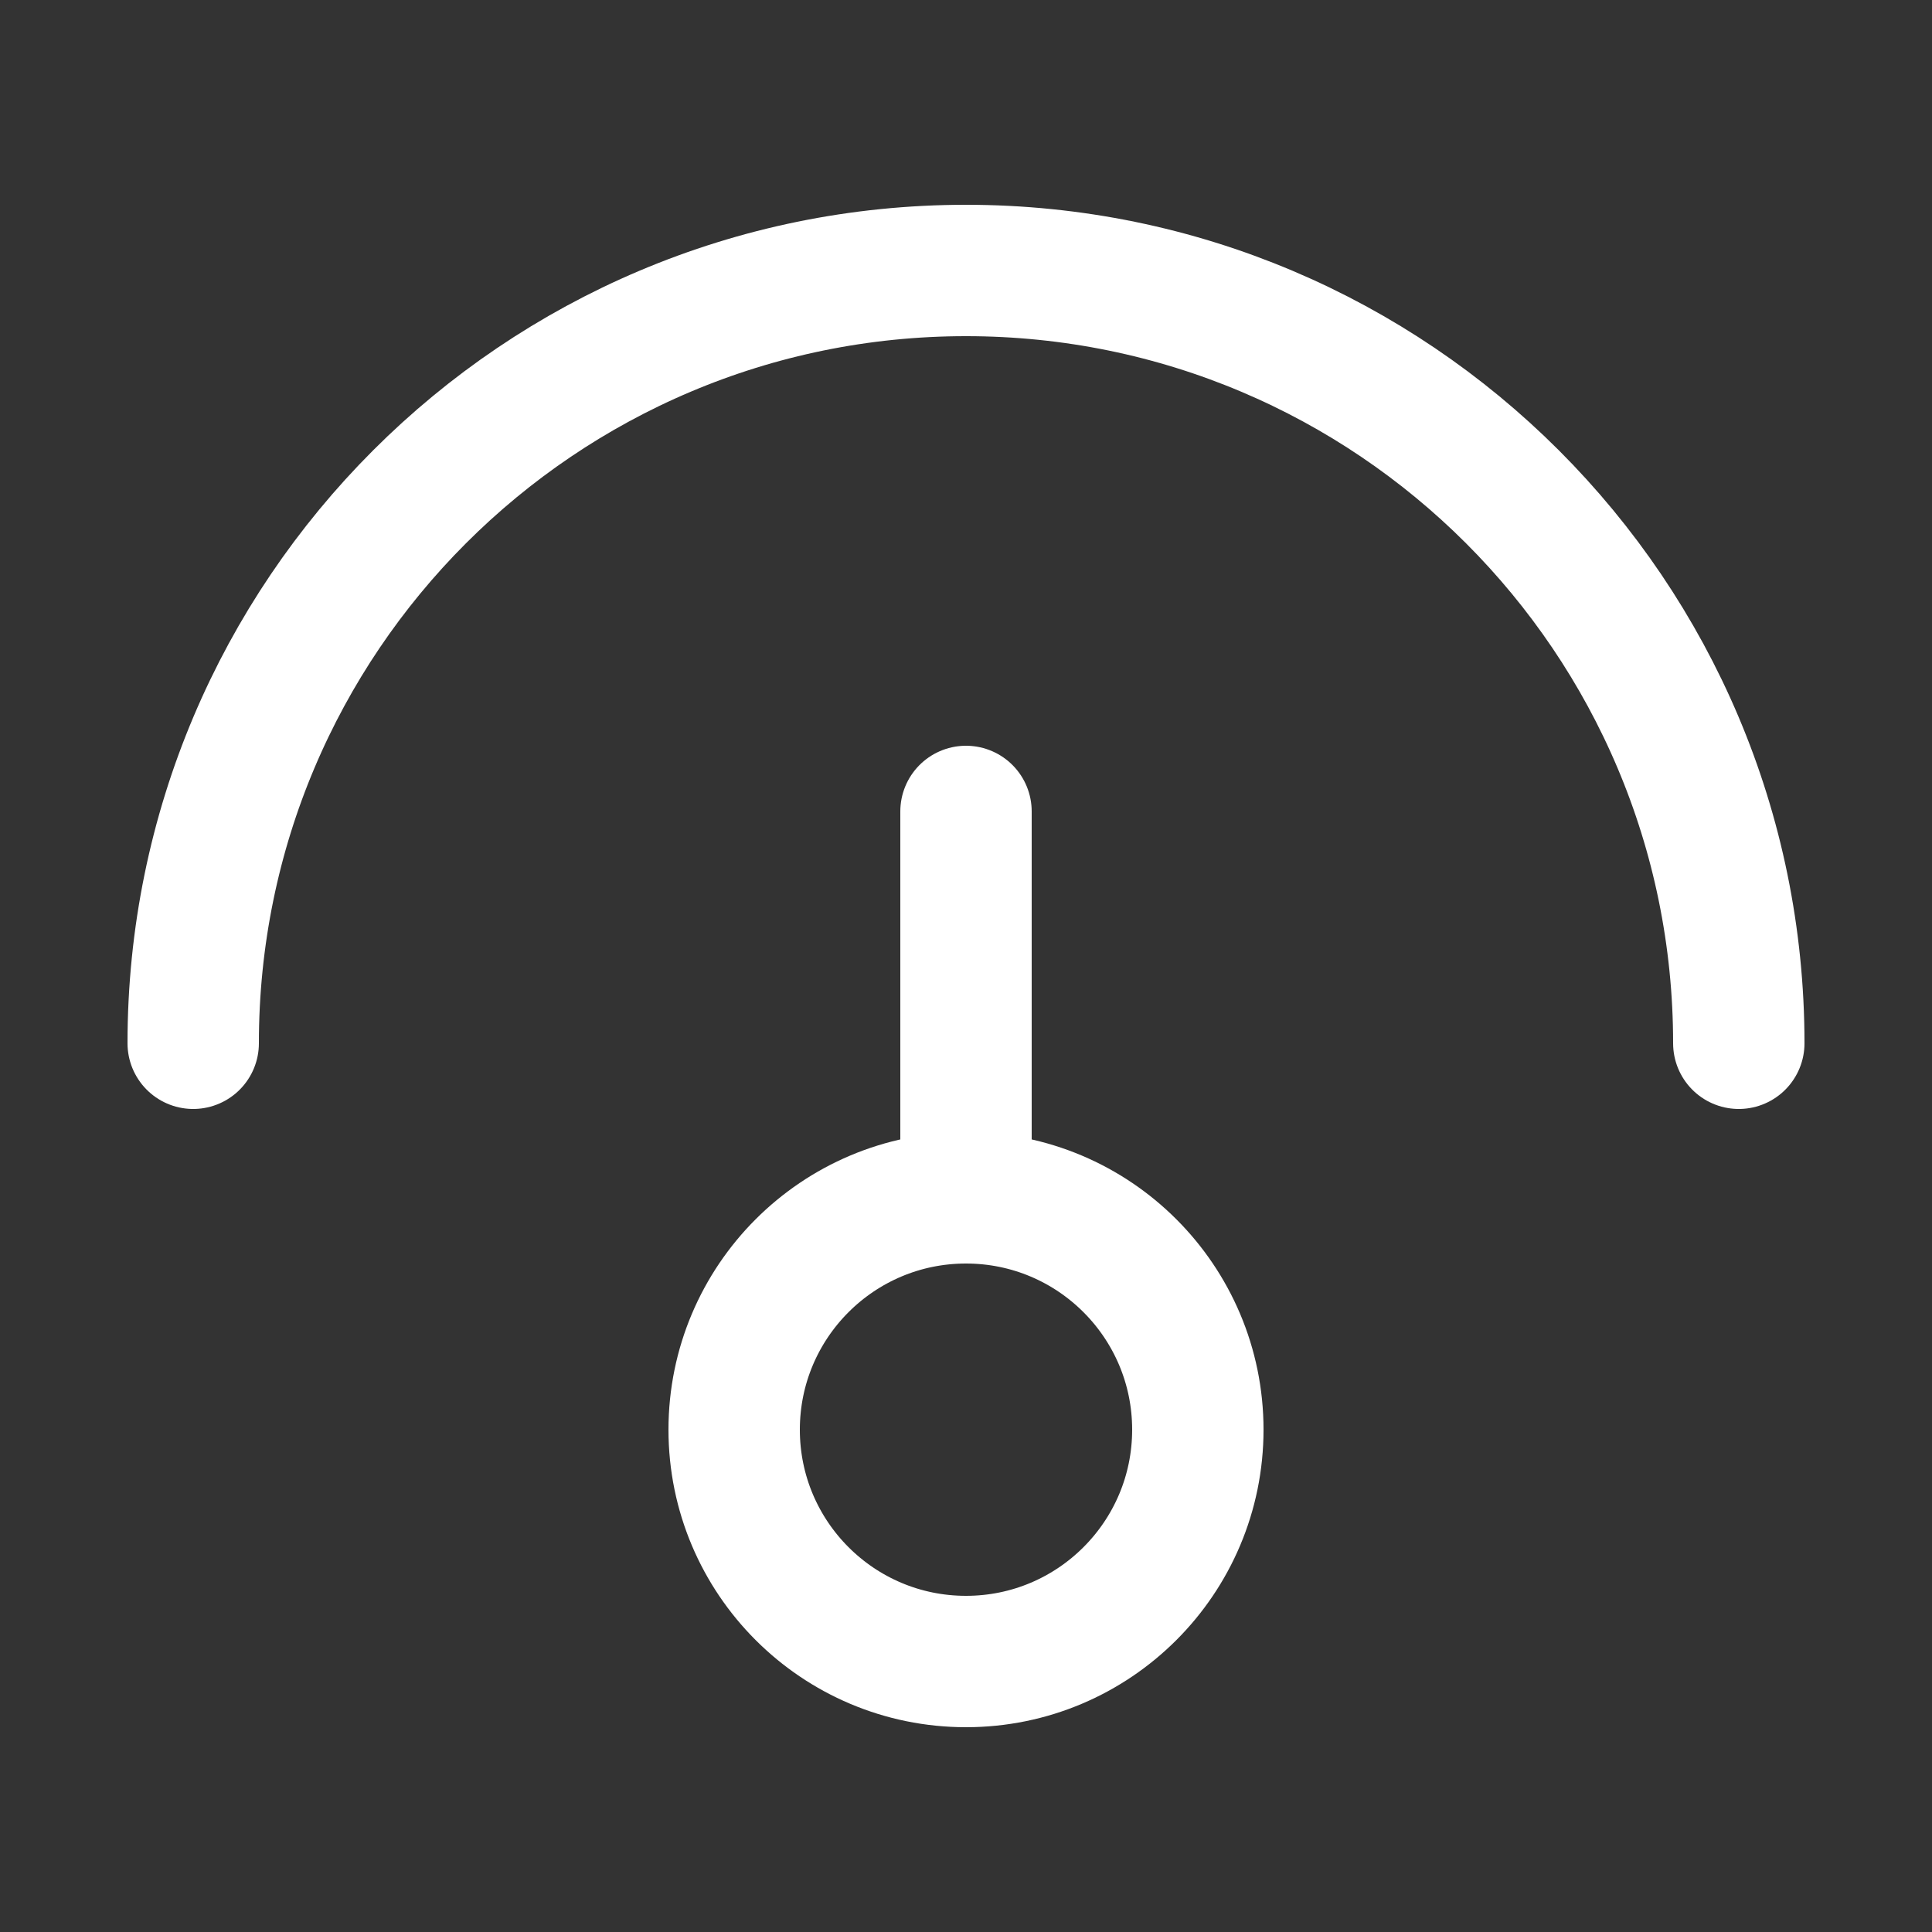
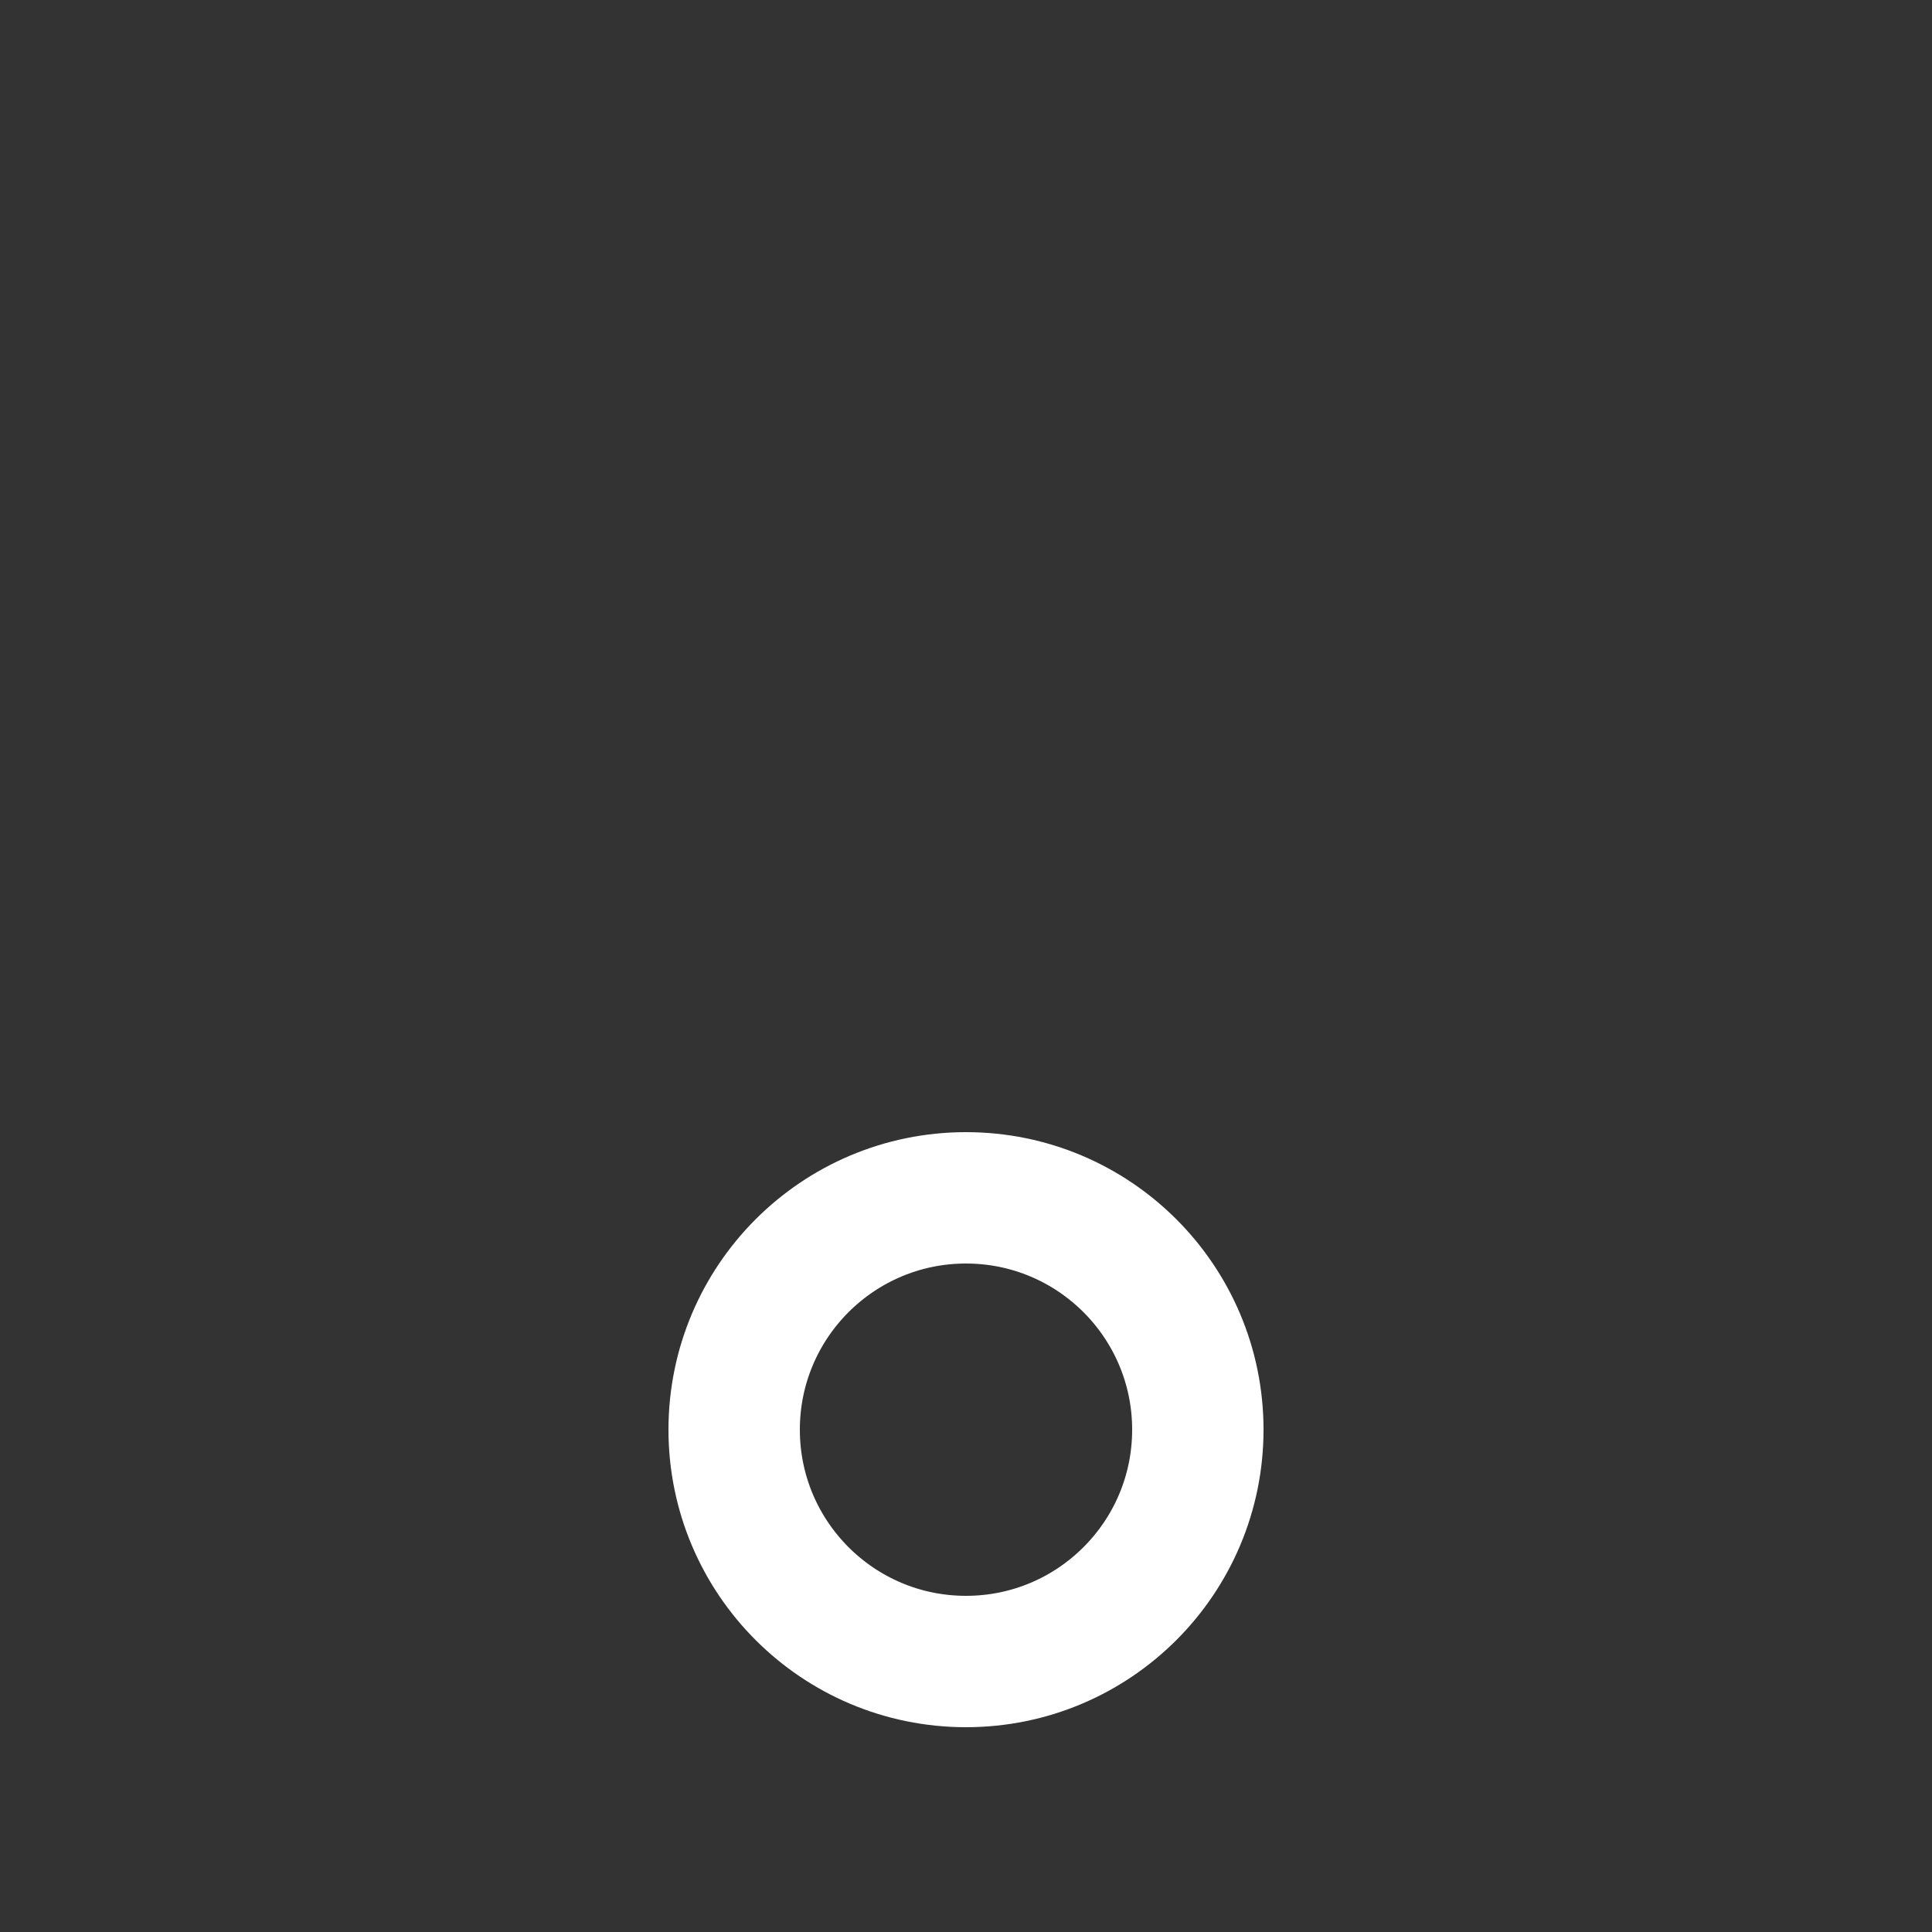
<svg xmlns="http://www.w3.org/2000/svg" width="25" height="25" viewBox="0 0 25 25" fill="none">
  <rect x="0" y="0" width="25" height="25" fill="#333333" stroke="none" />
  <circle cx="12.5" cy="18.5" r="3" stroke="white" stroke-width="1.7" />
-   <path d="M12.5 15.5V10.5" stroke="white" stroke-width="1.7" stroke-linecap="round" />
-   <path d="M22.5 13.5C22.5 7.977 18.023 3.5 12.5 3.5C6.977 3.5 2.5 7.977 2.5 13.5" stroke="white" stroke-width="1.7" stroke-linecap="round" />
</svg>